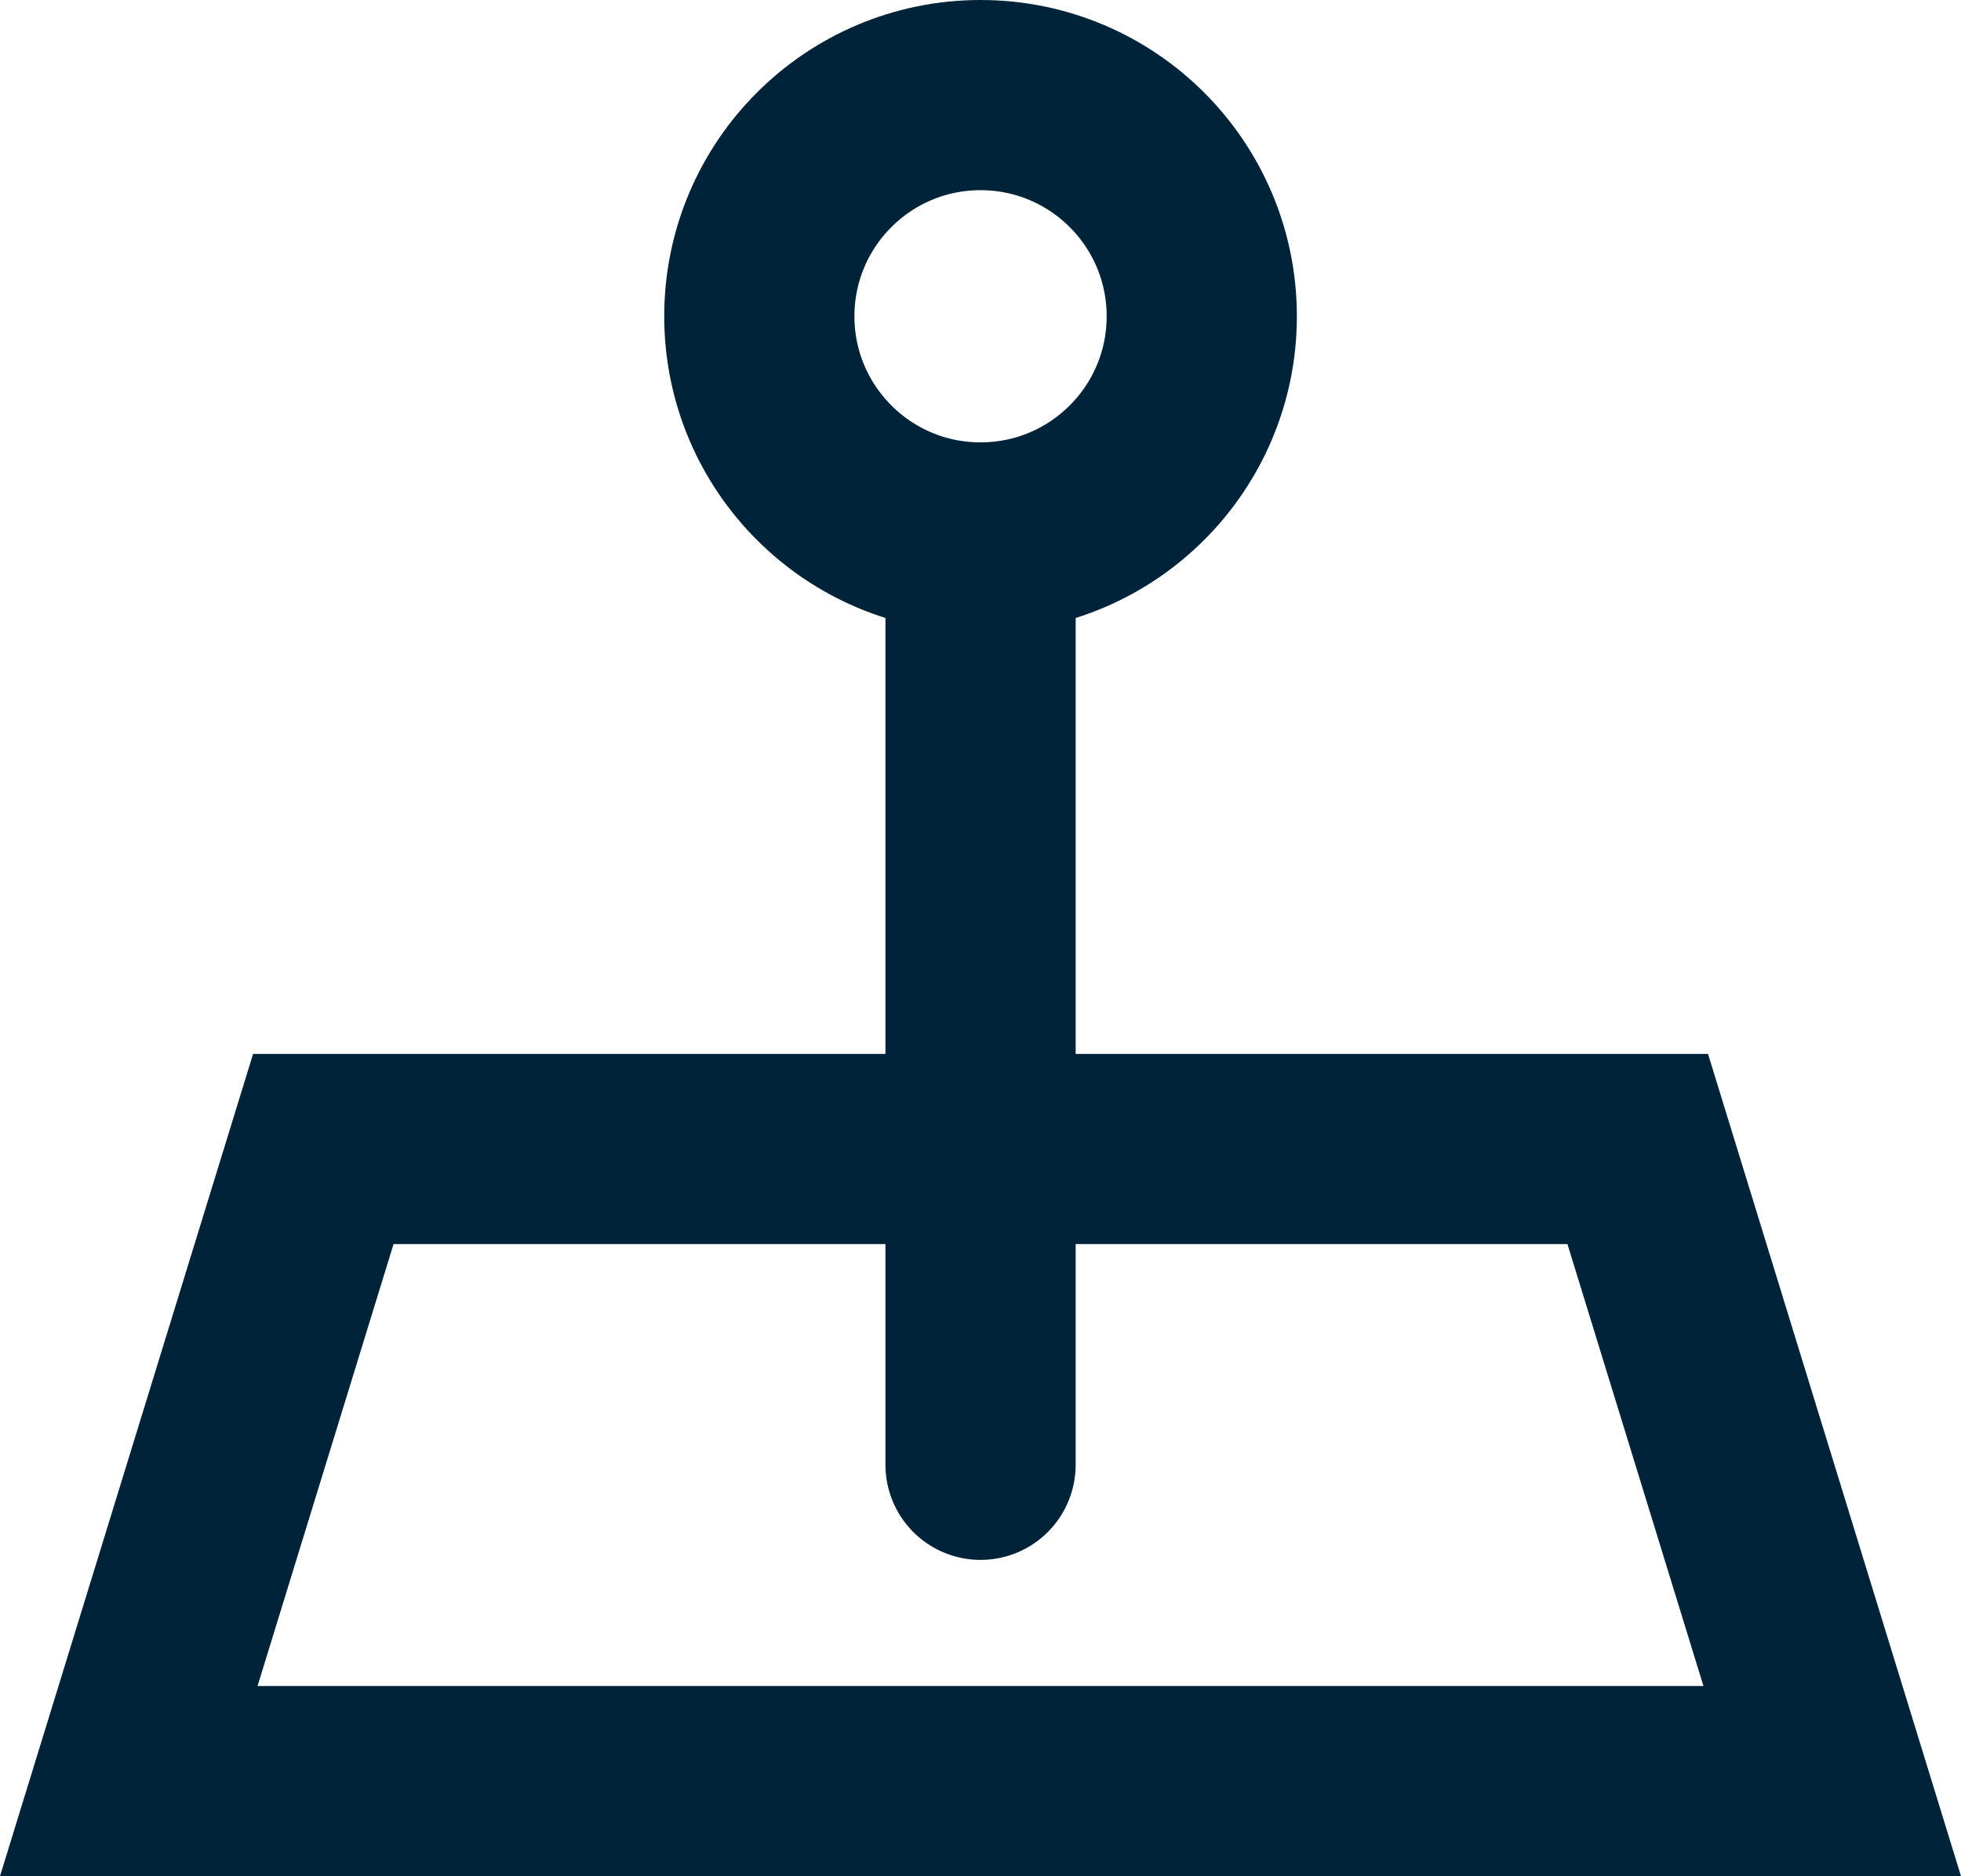
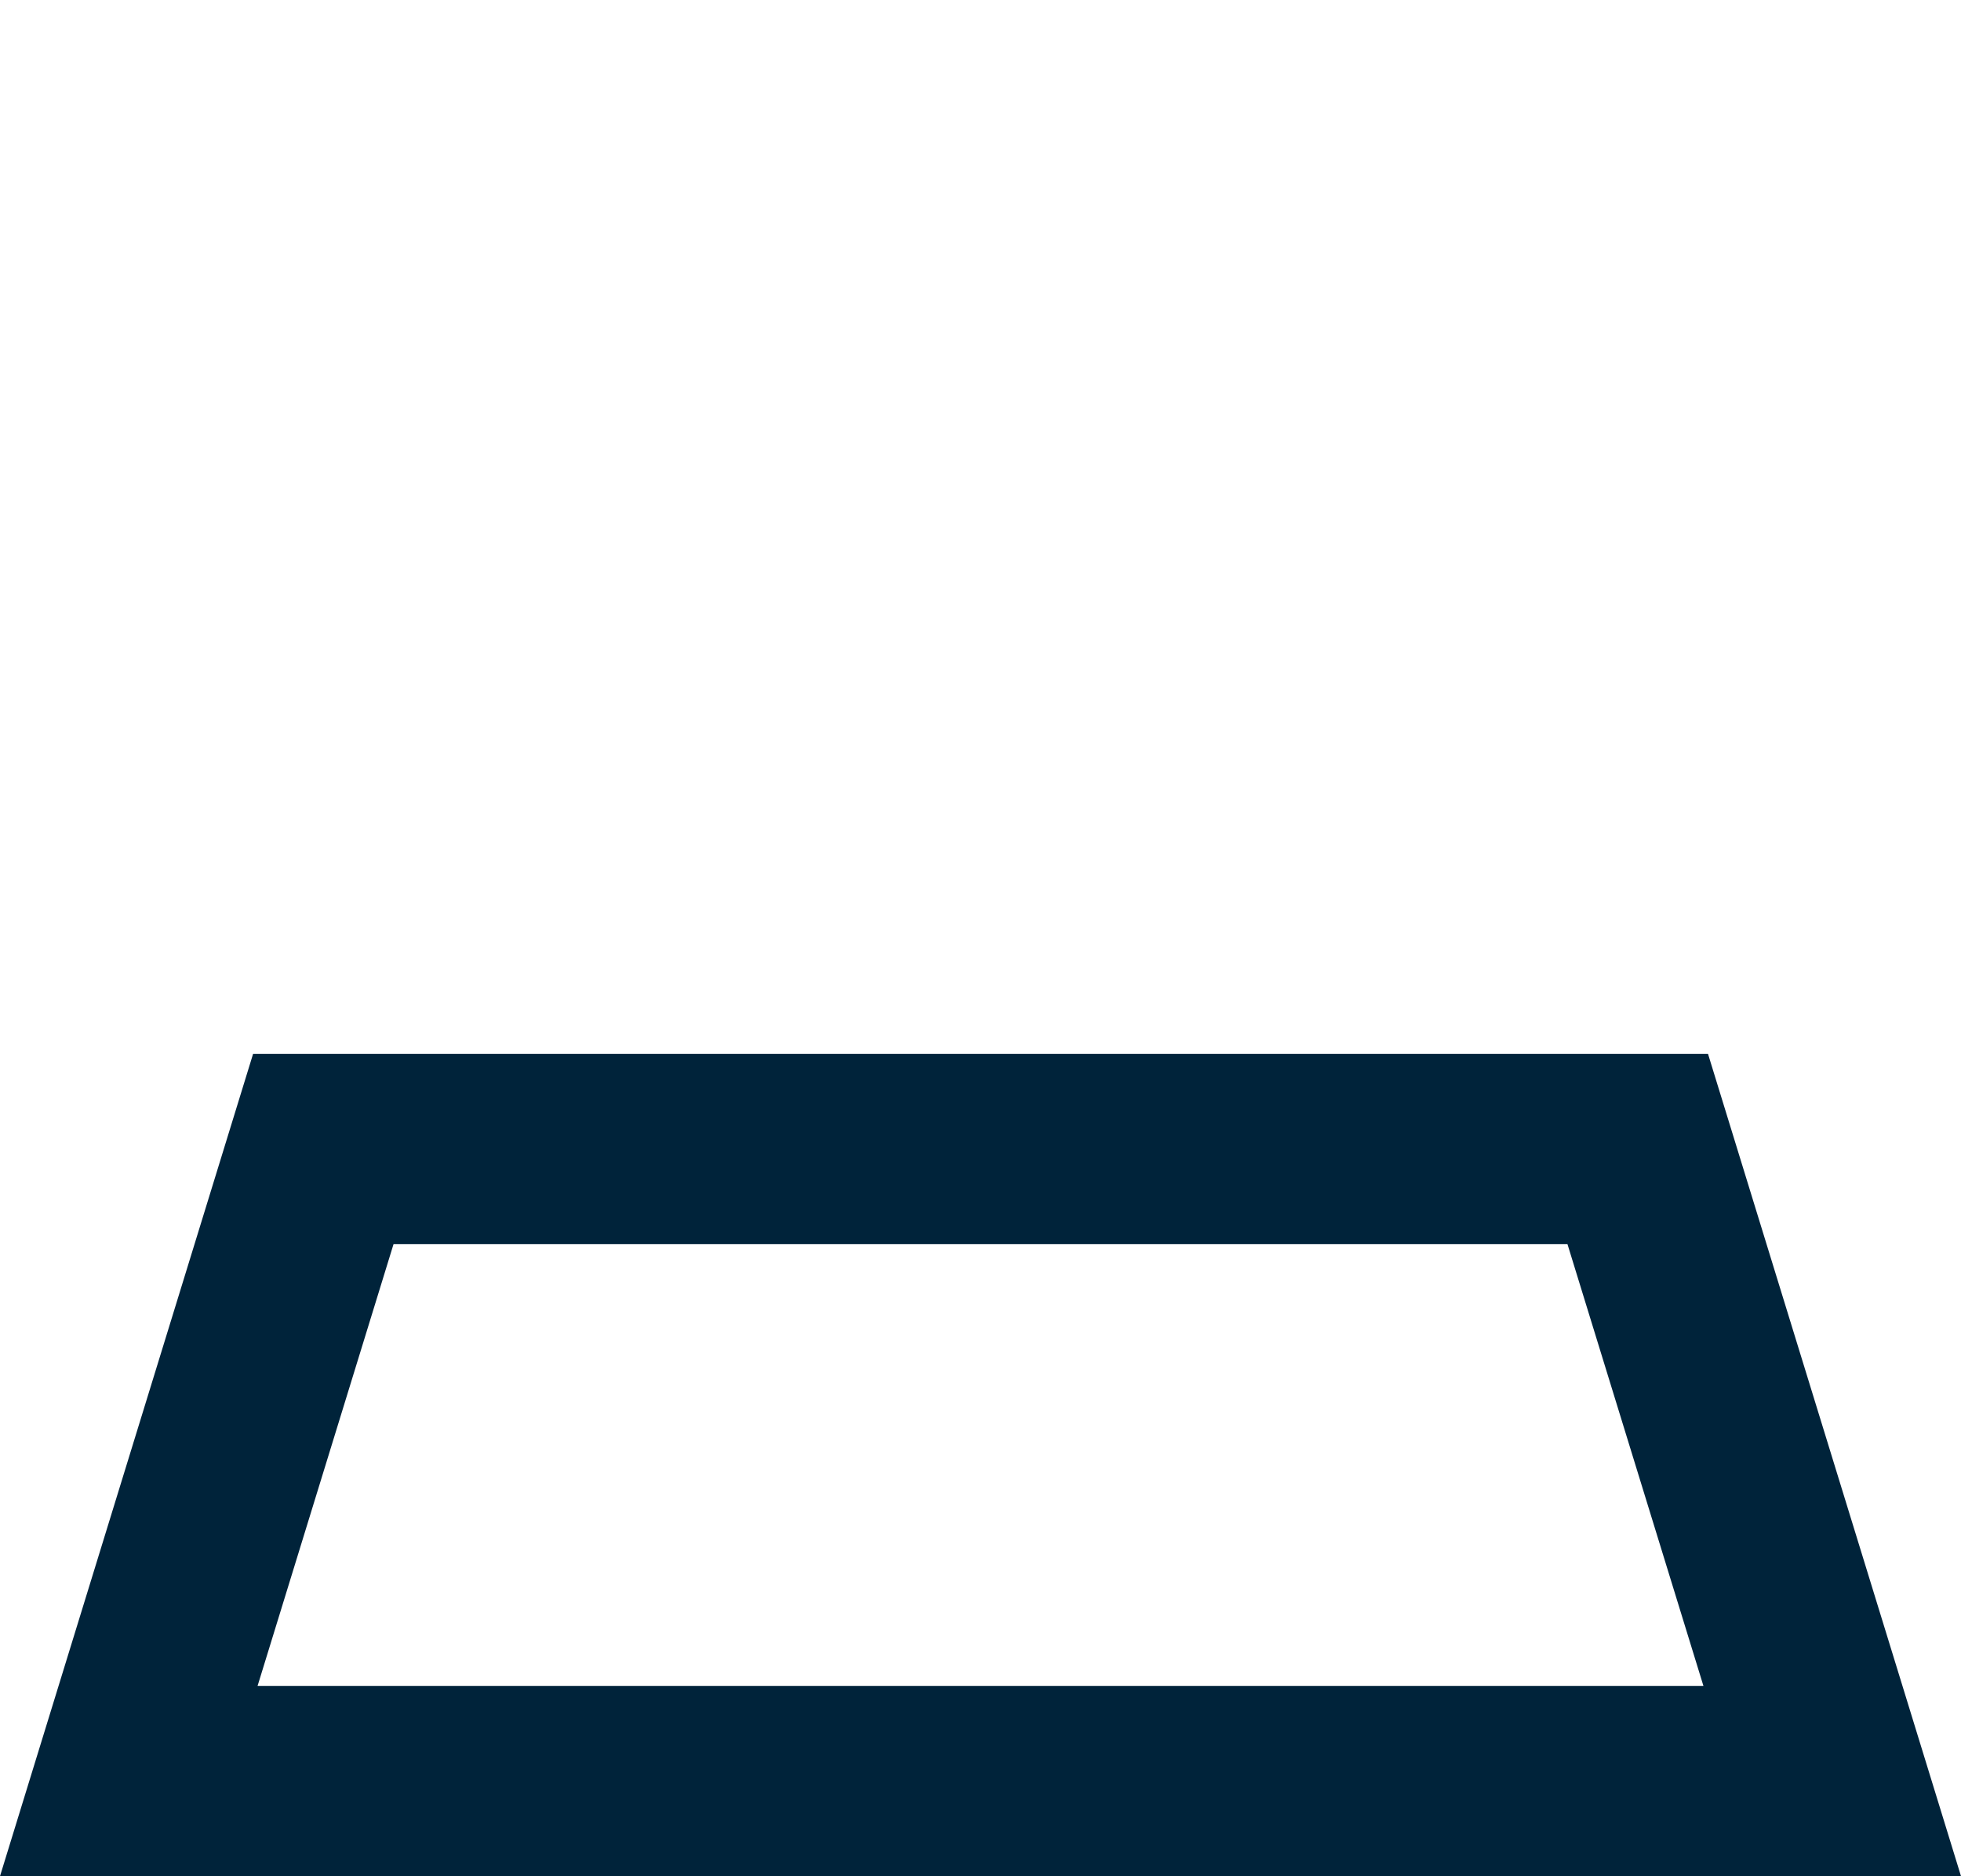
<svg xmlns="http://www.w3.org/2000/svg" width="20.619" height="19.73" viewBox="0 0 20.619 19.73">
  <g transform="translate(-53 -3877.337)">
    <g transform="translate(55 3888.42)" fill="none">
      <path d="M.661,0h15.3l2.661,8.647H-2Z" stroke="none" />
      <path d="M 2.138 2 L 0.708 6.647 L 15.911 6.647 L 14.481 2 L 2.138 2 M 0.661 3.814697265625e-06 L 15.959 3.814697265625e-06 L 18.619 8.647 L -2 8.647 L 0.661 3.814697265625e-06 Z" stroke="none" fill="#00233a" />
    </g>
    <g transform="translate(59.984 3877.337)" fill="none" stroke="#00233a" stroke-width="2">
-       <circle cx="3.326" cy="3.326" r="3.326" stroke="none" />
-       <circle cx="3.326" cy="3.326" r="2.326" fill="none" />
-     </g>
-     <path d="M-14132-12167.523v9.1" transform="translate(14195.31 16051.164)" fill="none" stroke="#00233a" stroke-linecap="round" stroke-width="2" />
+       </g>
  </g>
</svg>